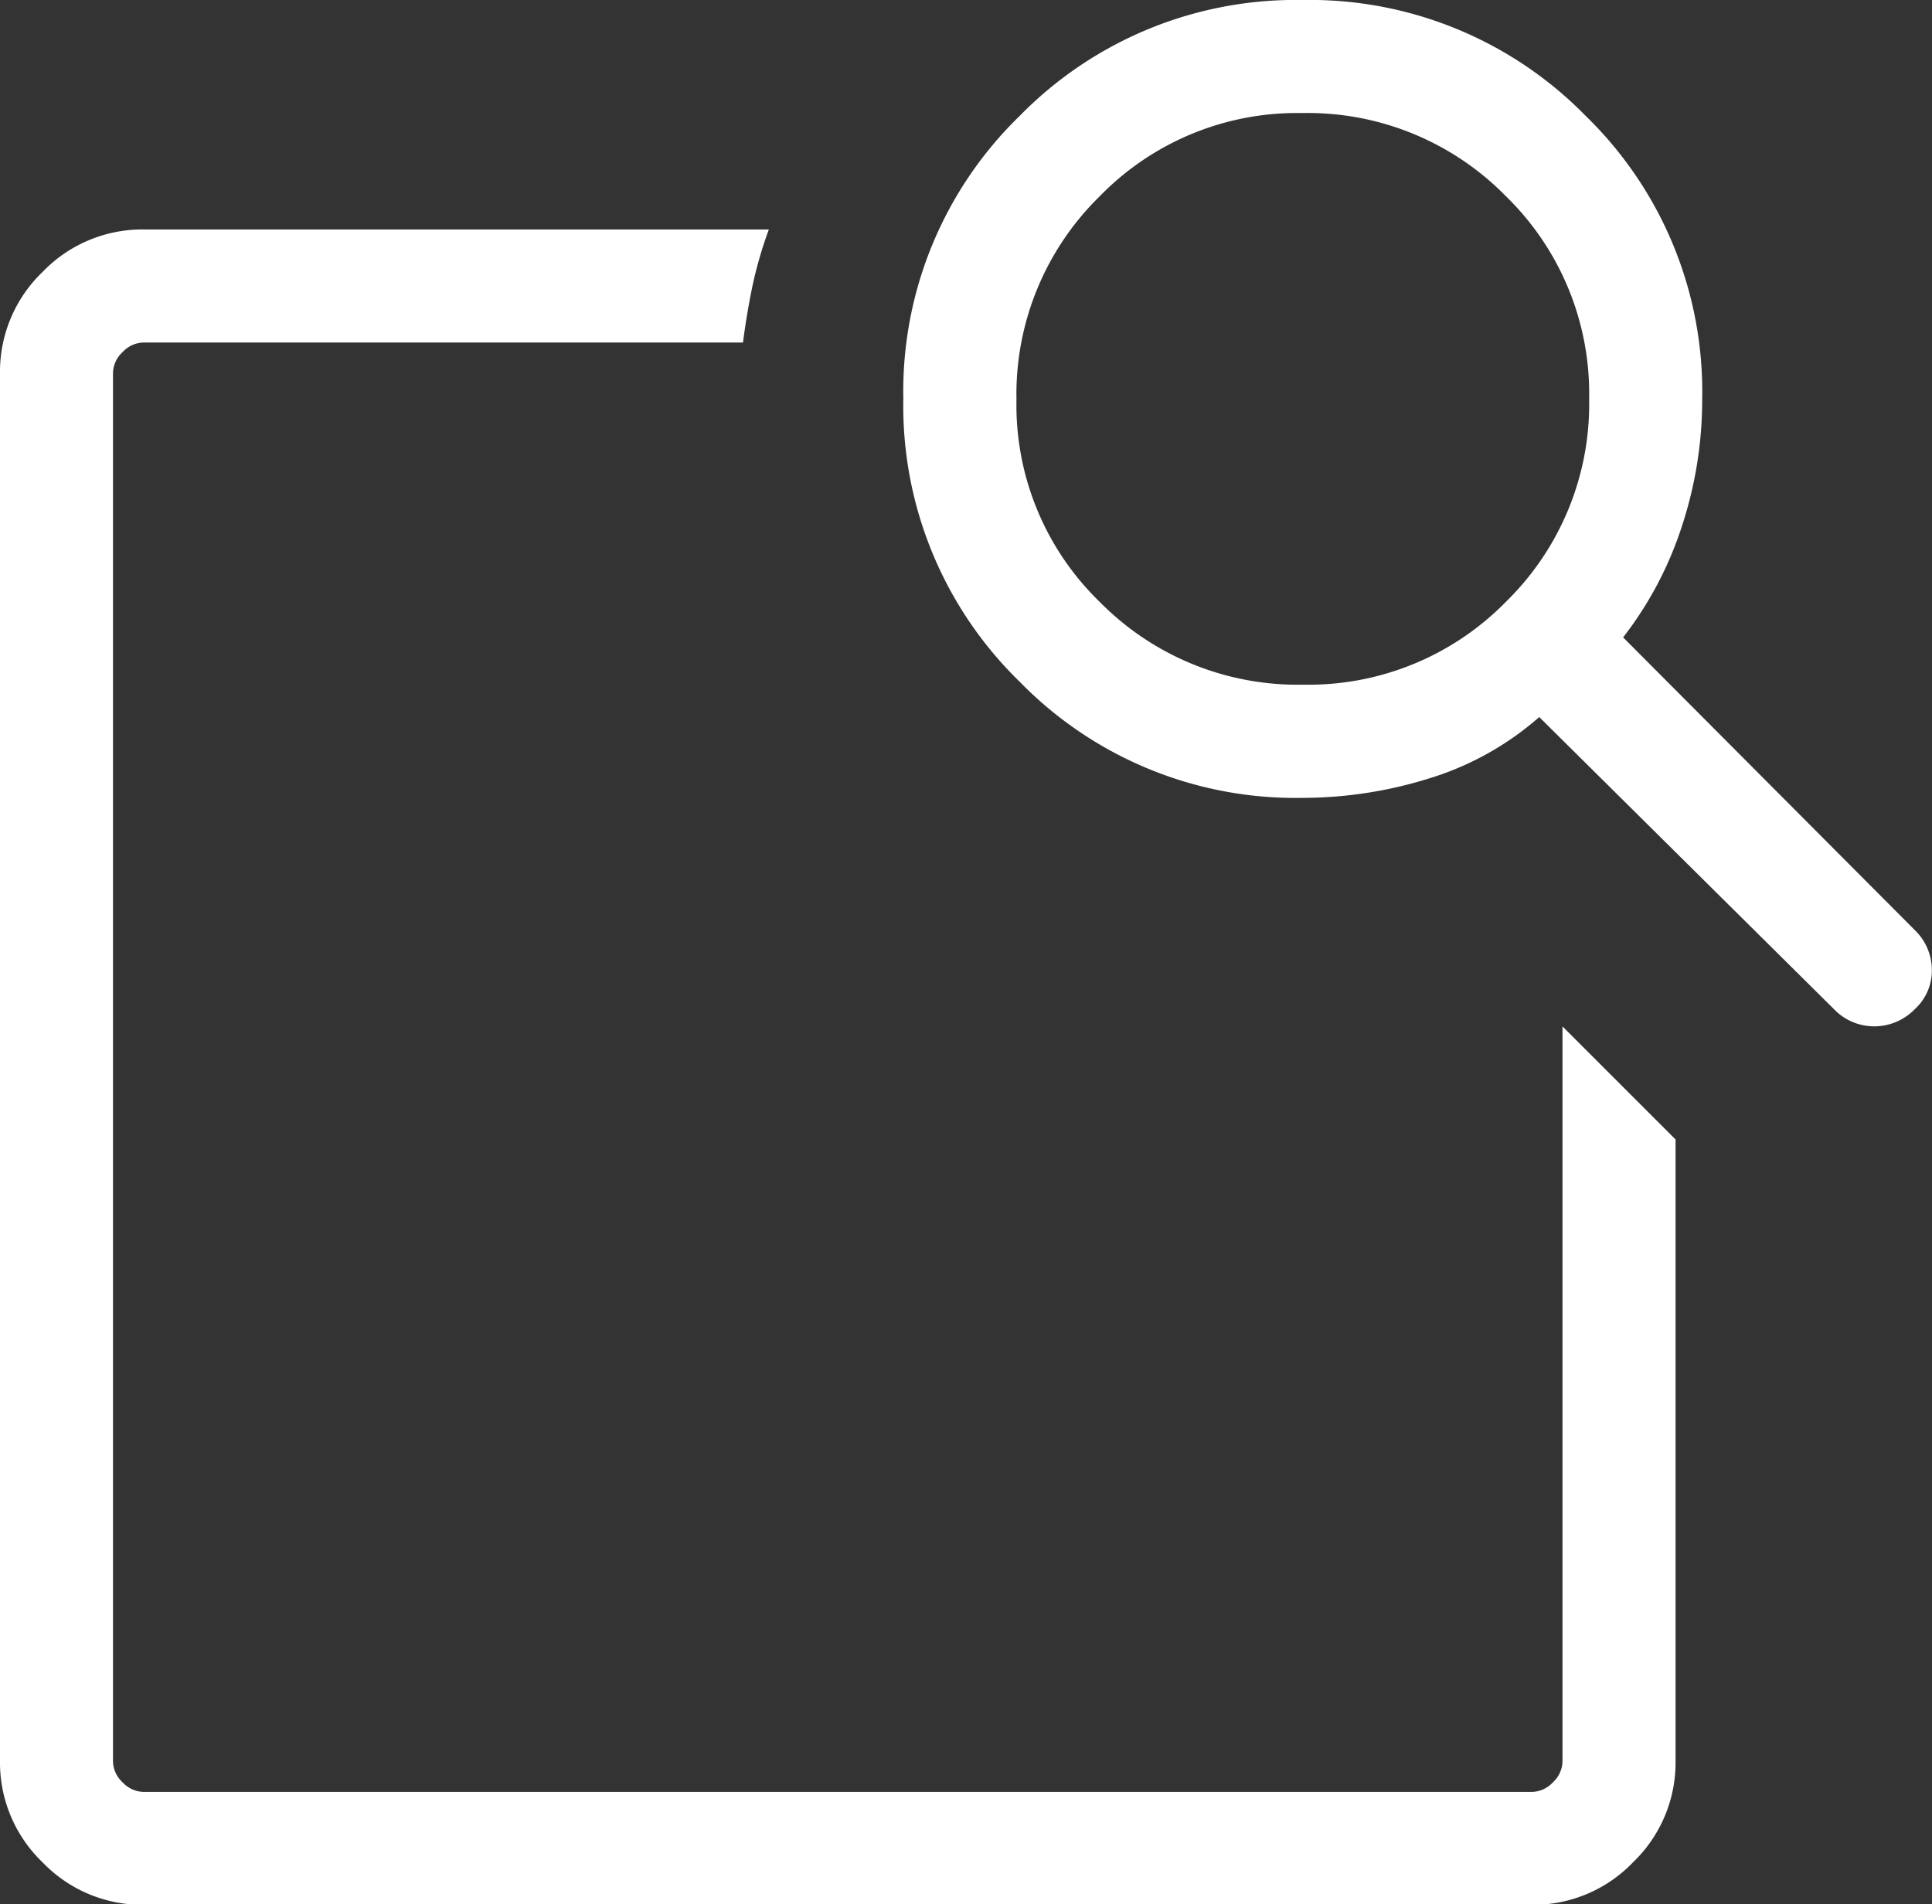
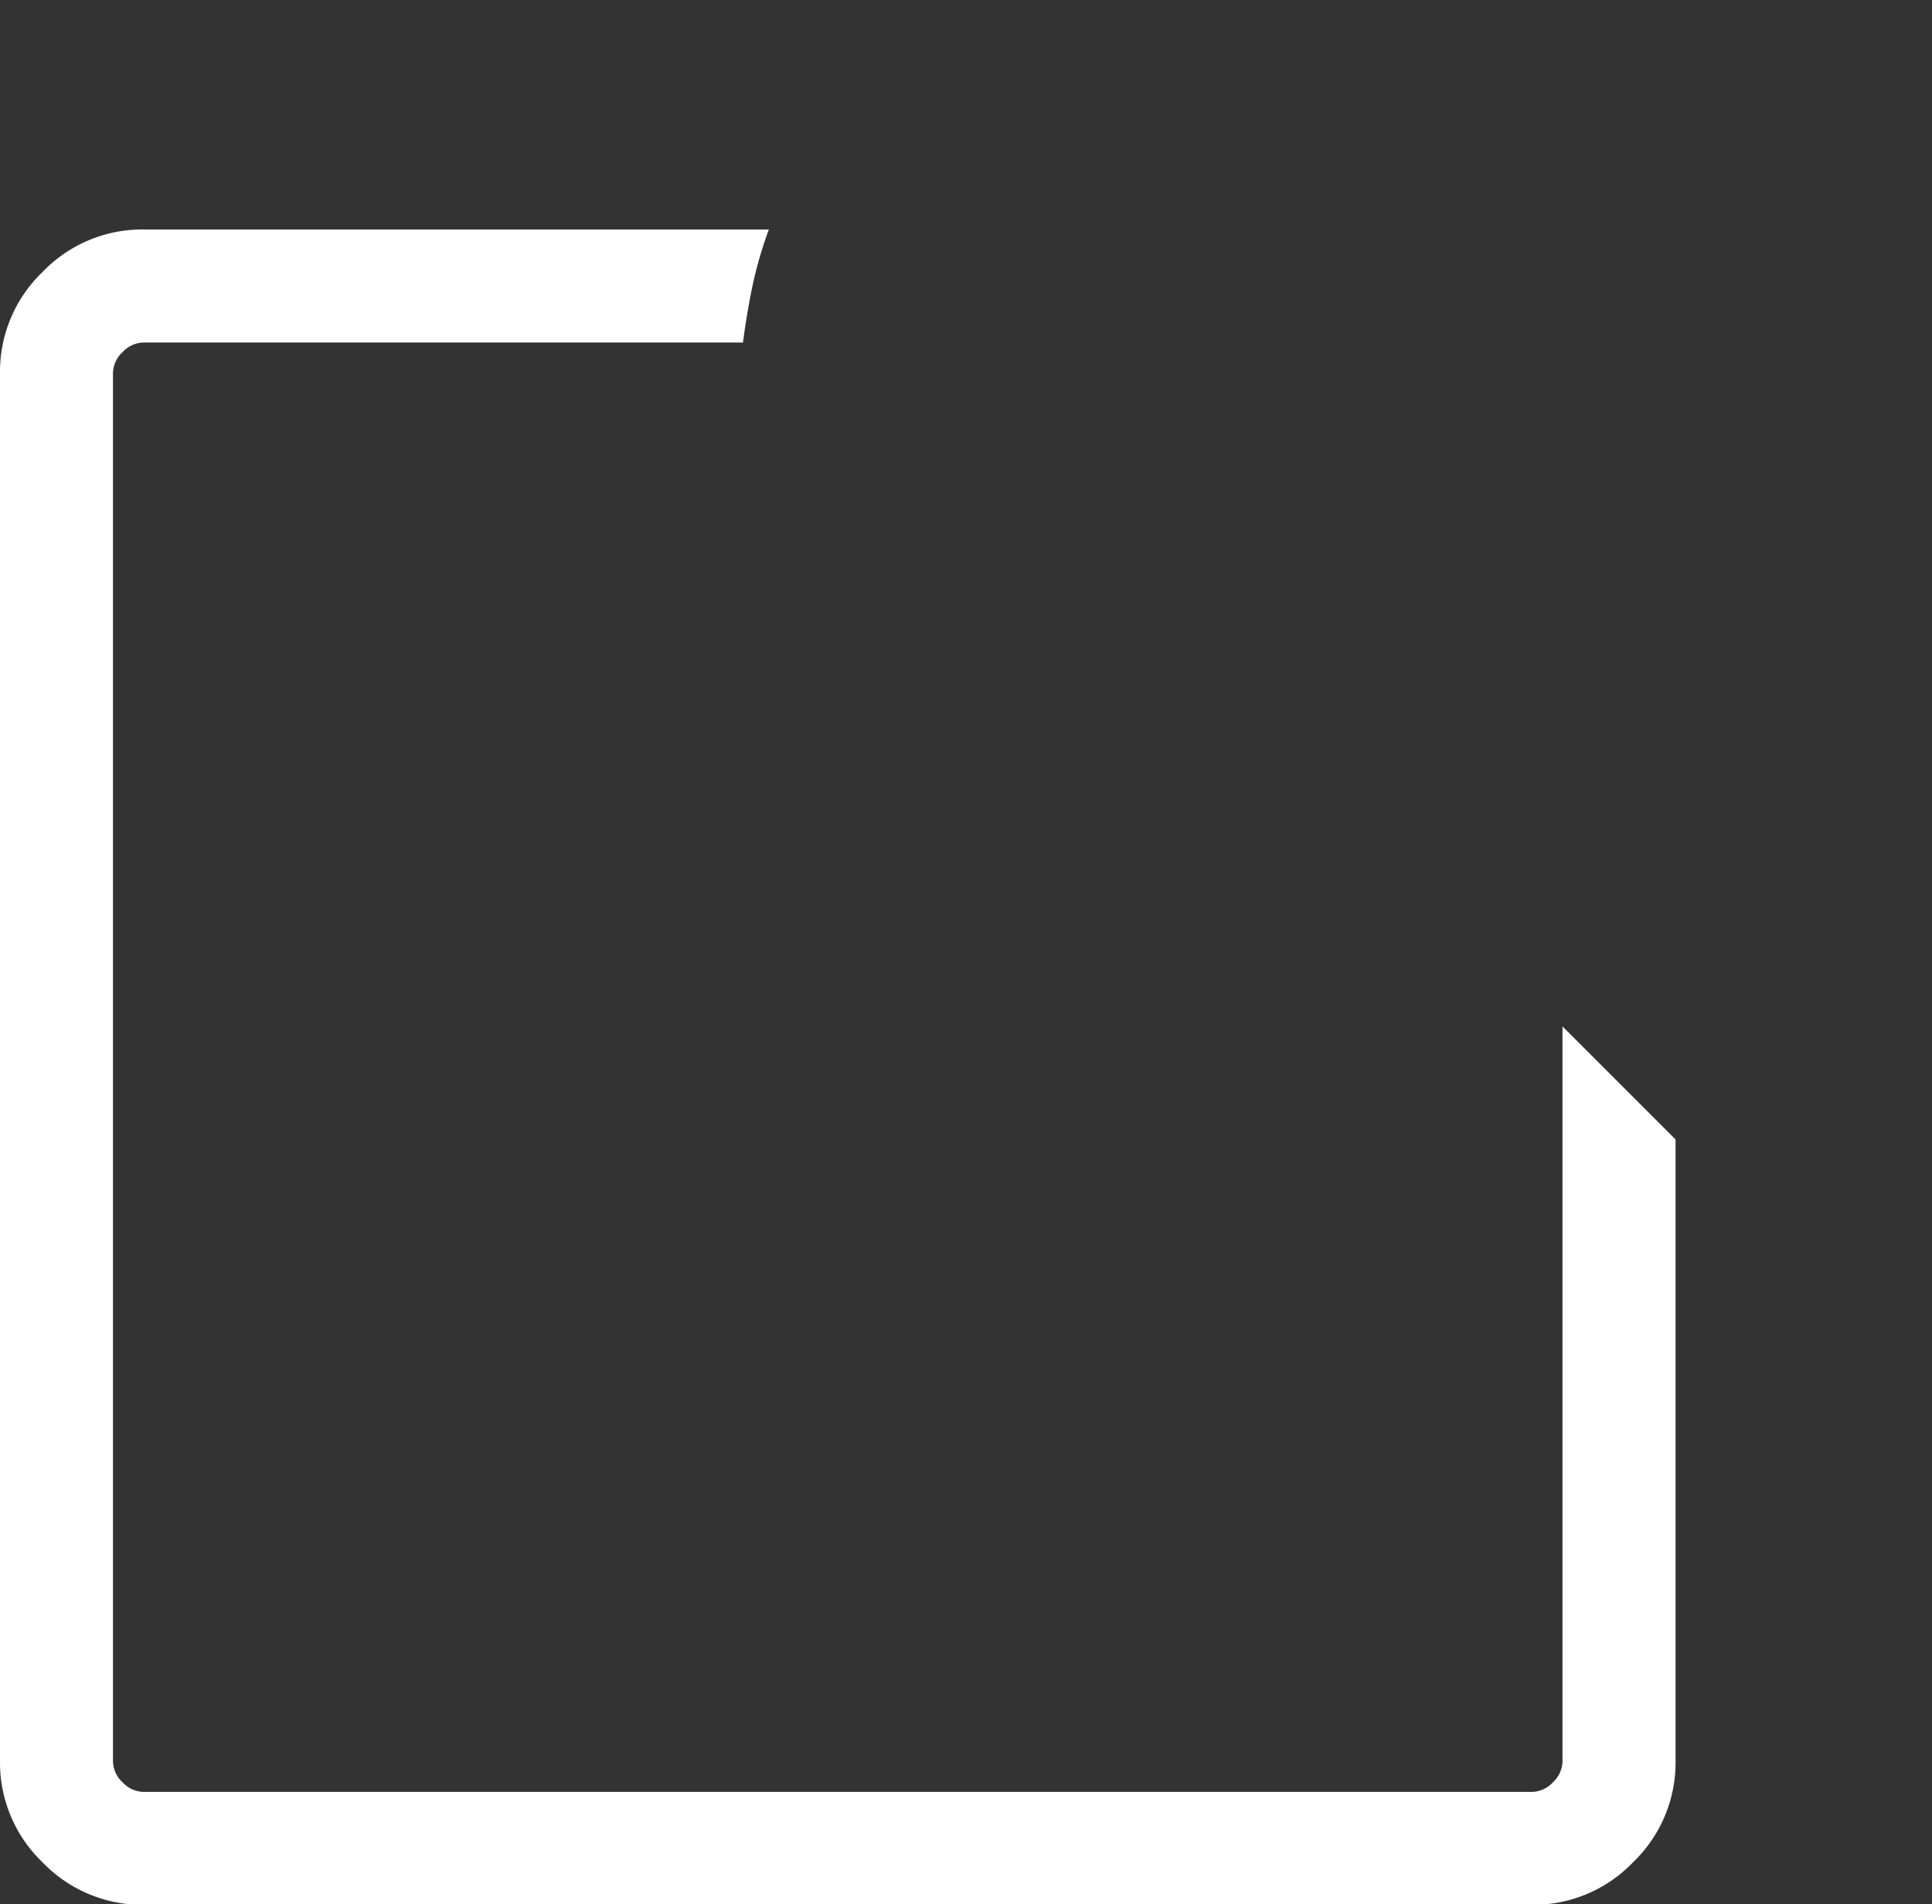
<svg xmlns="http://www.w3.org/2000/svg" width="25.171" height="24.813" viewBox="0 0 25.171 24.813">
  <rect x="0" y="0" width="25.171" height="24.813" fill="#333333" stroke="none" />
  <g id="Groupe_381" data-name="Groupe 381" transform="translate(8169 20883)">
-     <path id="feature_search_FILL0_wght300_GRAD0_opsz48" d="M469.839-856.309l3.8,3.814a.724.724,0,0,1,.223.513.681.681,0,0,1-.223.519.737.737,0,0,1-.529.223.727.727,0,0,1-.529-.23l-3.834-3.8a3.9,3.9,0,0,1-1.436.8,5.548,5.548,0,0,1-1.652.253,5.018,5.018,0,0,1-3.681-1.513,5.012,5.012,0,0,1-1.516-3.688,5,5,0,0,1,1.516-3.685,5.03,5.03,0,0,1,3.688-1.51,5.027,5.027,0,0,1,3.688,1.512,5.008,5.008,0,0,1,1.516,3.686,5.275,5.275,0,0,1-.266,1.663,4.735,4.735,0,0,1-.765,1.445Zm-4.17.617a3.6,3.6,0,0,0,2.645-1.081,3.6,3.6,0,0,0,1.083-2.646,3.588,3.588,0,0,0-1.085-2.638,3.613,3.613,0,0,0-2.655-1.083,3.586,3.586,0,0,0-2.638,1.086,3.607,3.607,0,0,0-1.083,2.647,3.573,3.573,0,0,0,1.086,2.638A3.618,3.618,0,0,0,465.669-855.692Z" transform="translate(-8617.693 -20018.387)" fill="#fff" />
    <path id="feature_search_FILL0_wght300_GRAD0_opsz48-2" data-name="feature_search_FILL0_wght300_GRAD0_opsz48" d="M118.128-762.3l1.473,1.473v8.1a1.8,1.8,0,0,1-.554,1.318,1.8,1.8,0,0,1-1.318.554H99.643a1.8,1.8,0,0,1-1.318-.554,1.8,1.8,0,0,1-.554-1.318v-18.085a1.8,1.8,0,0,1,.554-1.318,1.8,1.8,0,0,1,1.318-.554h8.145a5.409,5.409,0,0,0-.218.757q-.073.358-.119.716H99.643a.382.382,0,0,0-.275.125.382.382,0,0,0-.125.275v18.085a.382.382,0,0,0,.125.275.382.382,0,0,0,.275.125h18.085a.382.382,0,0,0,.275-.125.382.382,0,0,0,.125-.275Zm-18.884,0v0Z" transform="translate(-8266.771 -20107.326)" fill="#fff" />
  </g>
</svg>